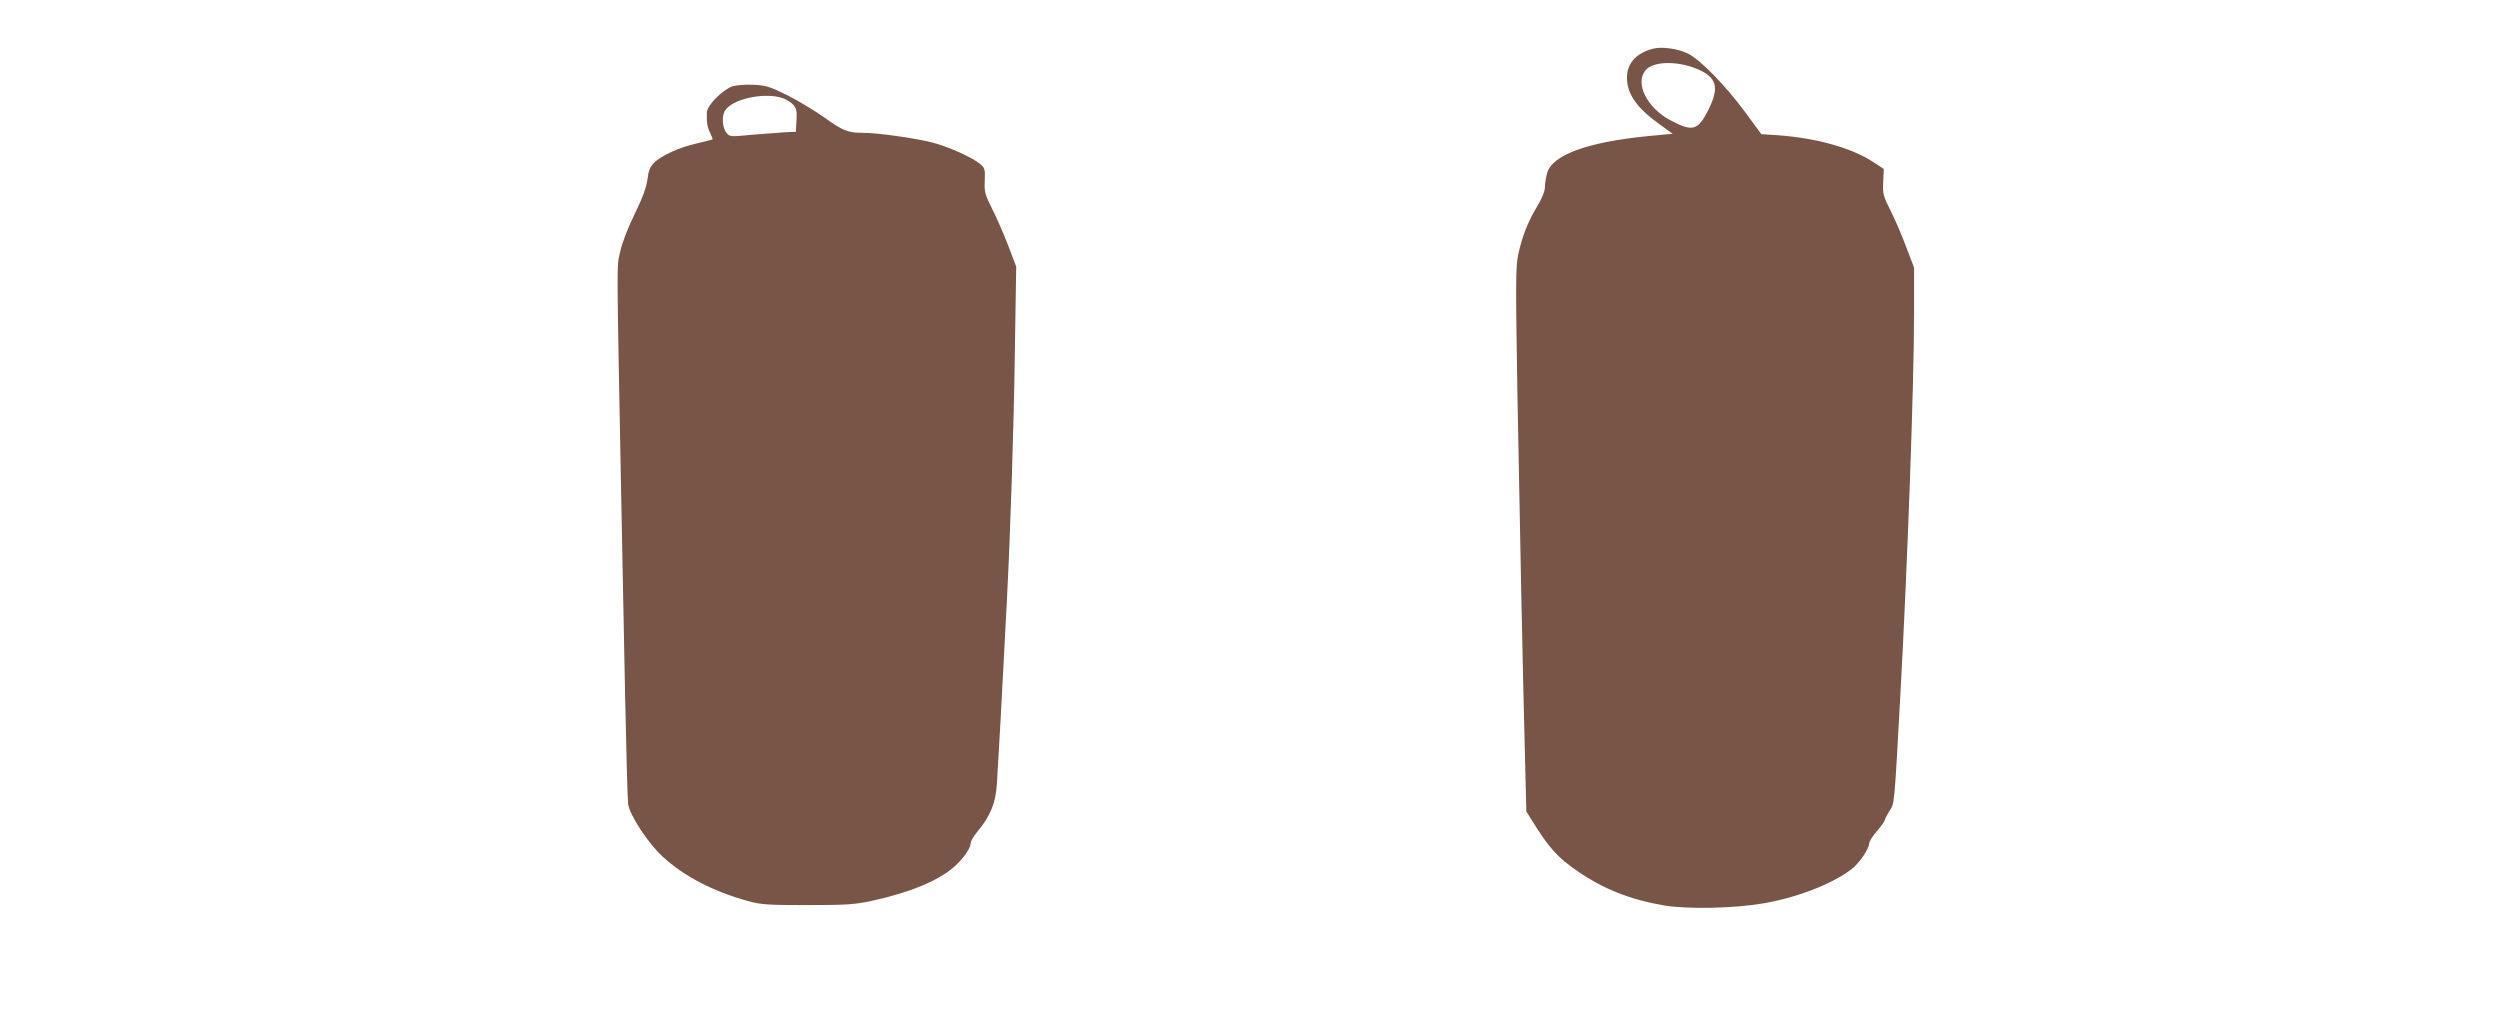
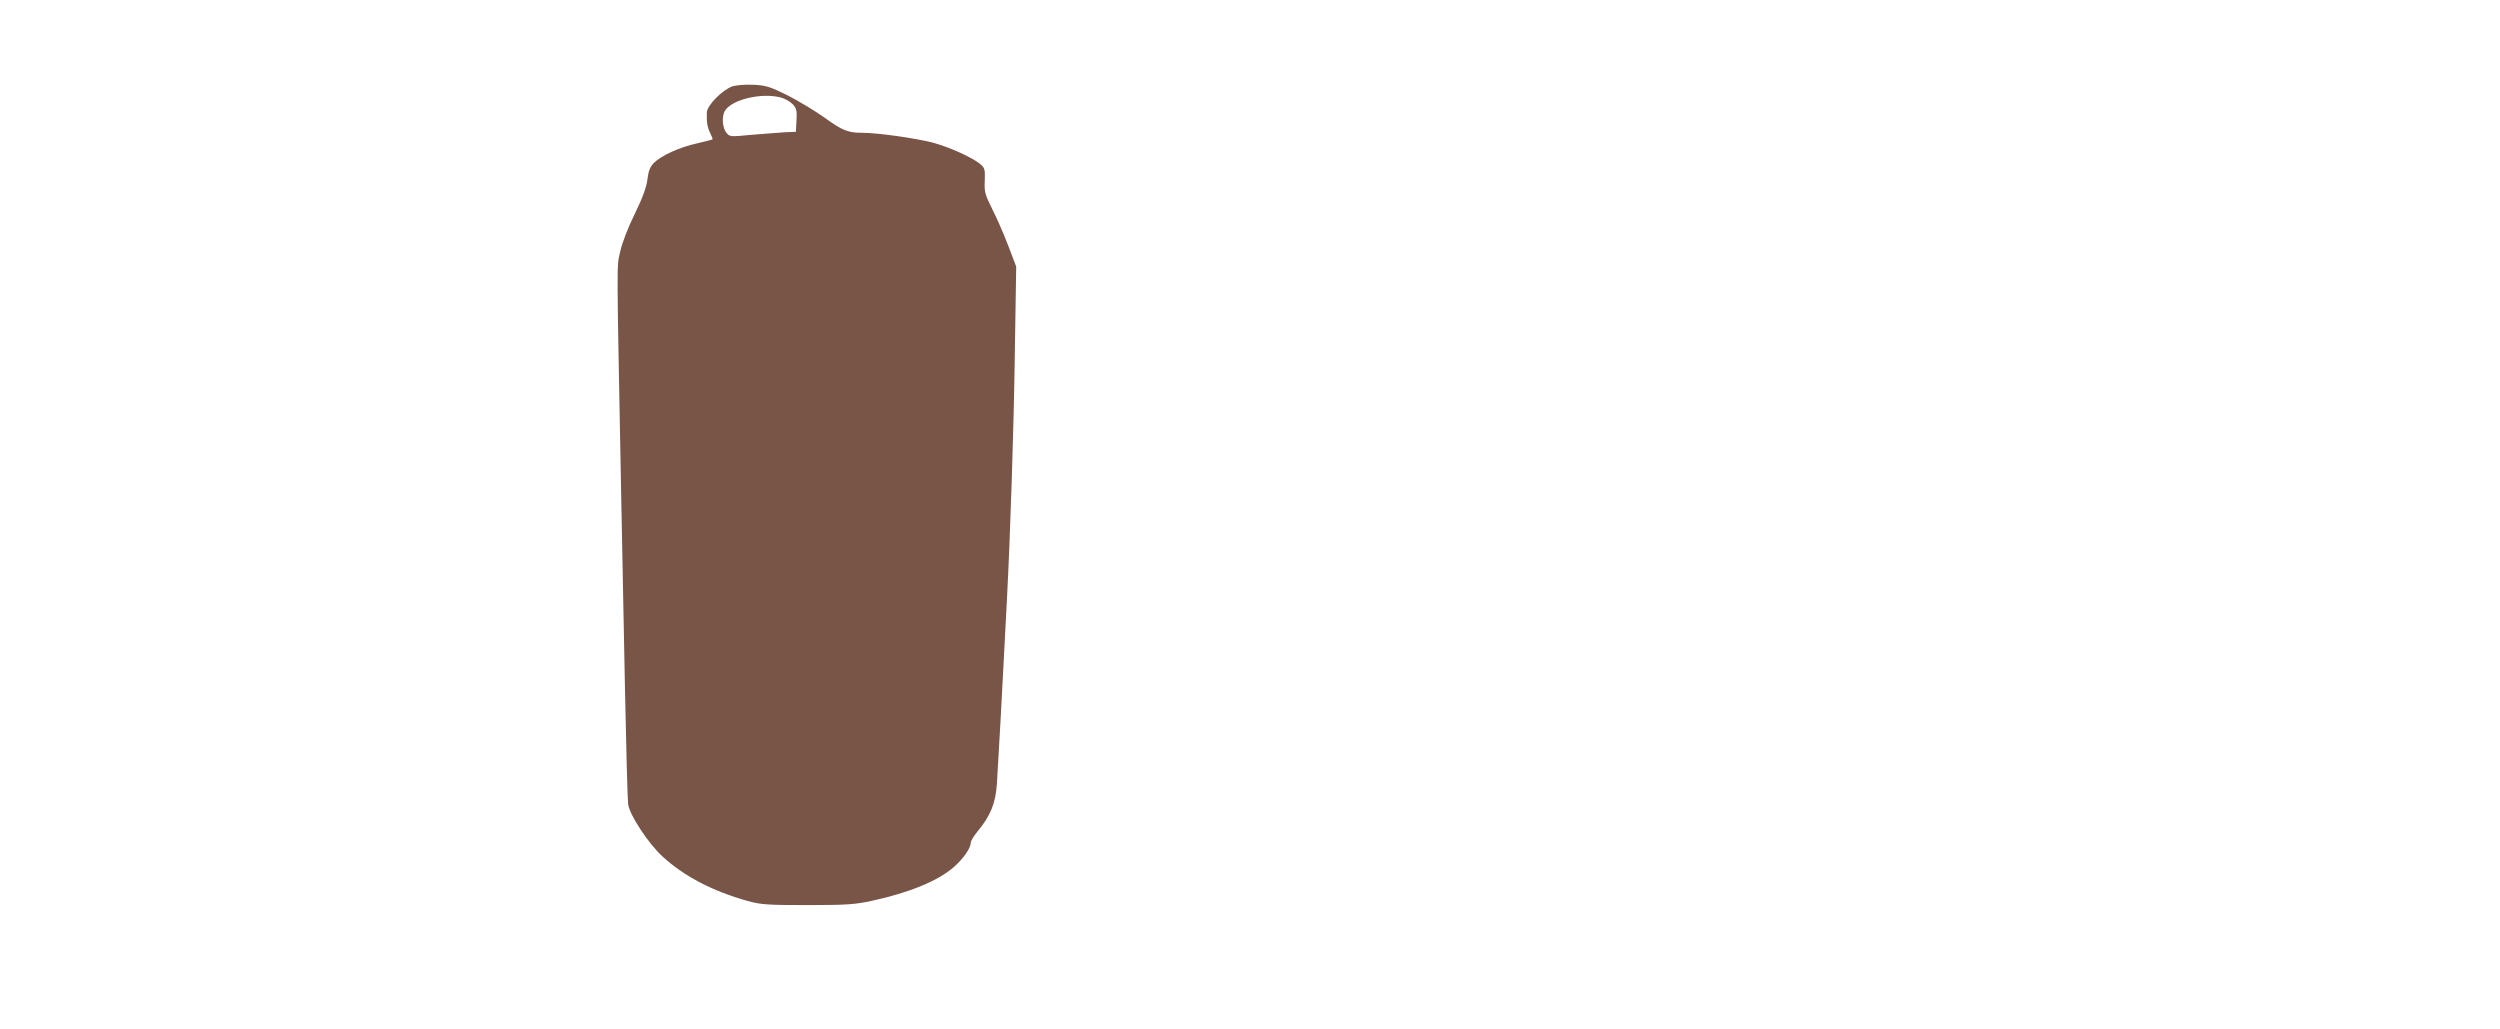
<svg xmlns="http://www.w3.org/2000/svg" version="1.0" width="1280pt" height="527pt" viewBox="0 0 1280 527" preserveAspectRatio="xMidYMid meet">
  <g transform="translate(0,527) scale(0.1,-0.1)" fill="#795548" stroke="none">
-     <path d="M8465 5021 c-87 -22 -135 -75 -135 -149 0 -83 51 -156 169 -240 l65 -47 -128 -12 c-311 -31 -490 -97 -515 -190 -6 -21 -11 -53 -11 -71 0 -21 -15 -58 -40 -99 -48 -80 -77 -154 -97 -248 -13 -61 -13 -153 -4 -700 12 -663 27 -1414 39 -1875 l7 -275 28 -45 c90 -144 130 -189 235 -261 130 -90 271 -146 443 -175 123 -20 356 -15 509 11 173 30 350 99 449 174 39 29 91 106 91 132 0 10 18 39 40 64 22 25 40 51 40 56 0 5 11 26 24 47 26 40 24 12 56 597 36 652 70 1593 70 1947 l0 238 -39 102 c-21 57 -57 141 -80 187 -39 77 -42 89 -39 150 l3 66 -55 36 c-108 71 -289 122 -481 136 l-91 6 -85 116 c-102 137 -230 268 -293 298 -51 24 -131 35 -175 24z m219 -102 c107 -43 122 -95 61 -215 -53 -104 -80 -110 -196 -48 -117 64 -178 187 -125 253 37 47 158 51 260 10z" />
    <path d="M3750 4828 c-51 -18 -130 -97 -131 -134 -2 -50 3 -78 18 -107 8 -16 13 -30 11 -31 -2 -1 -37 -10 -79 -20 -91 -20 -184 -63 -221 -100 -20 -21 -28 -41 -33 -84 -5 -40 -24 -93 -65 -177 -35 -71 -66 -151 -75 -195 -18 -81 -18 -8 5 -1220 5 -267 14 -728 20 -1025 6 -297 13 -559 16 -582 7 -55 103 -202 178 -270 108 -99 255 -176 434 -226 69 -19 102 -21 307 -21 199 0 243 3 330 22 192 42 338 102 419 173 49 43 86 97 86 123 0 10 16 36 35 59 66 80 92 143 99 242 6 89 30 521 41 745 3 63 8 158 11 210 17 330 35 877 40 1255 l7 440 -40 105 c-22 58 -59 143 -82 188 -38 76 -42 90 -39 147 2 57 0 65 -22 84 -41 35 -160 88 -245 111 -91 23 -281 50 -358 50 -76 0 -103 11 -197 79 -47 33 -131 84 -188 113 -91 45 -111 51 -175 54 -40 2 -88 -2 -107 -8z m251 -58 c19 -6 46 -21 58 -34 19 -20 22 -33 19 -82 l-3 -59 -55 -2 c-30 -2 -107 -8 -170 -13 -113 -11 -114 -11 -132 12 -19 25 -23 79 -8 108 32 60 190 98 291 70z" />
  </g>
</svg>